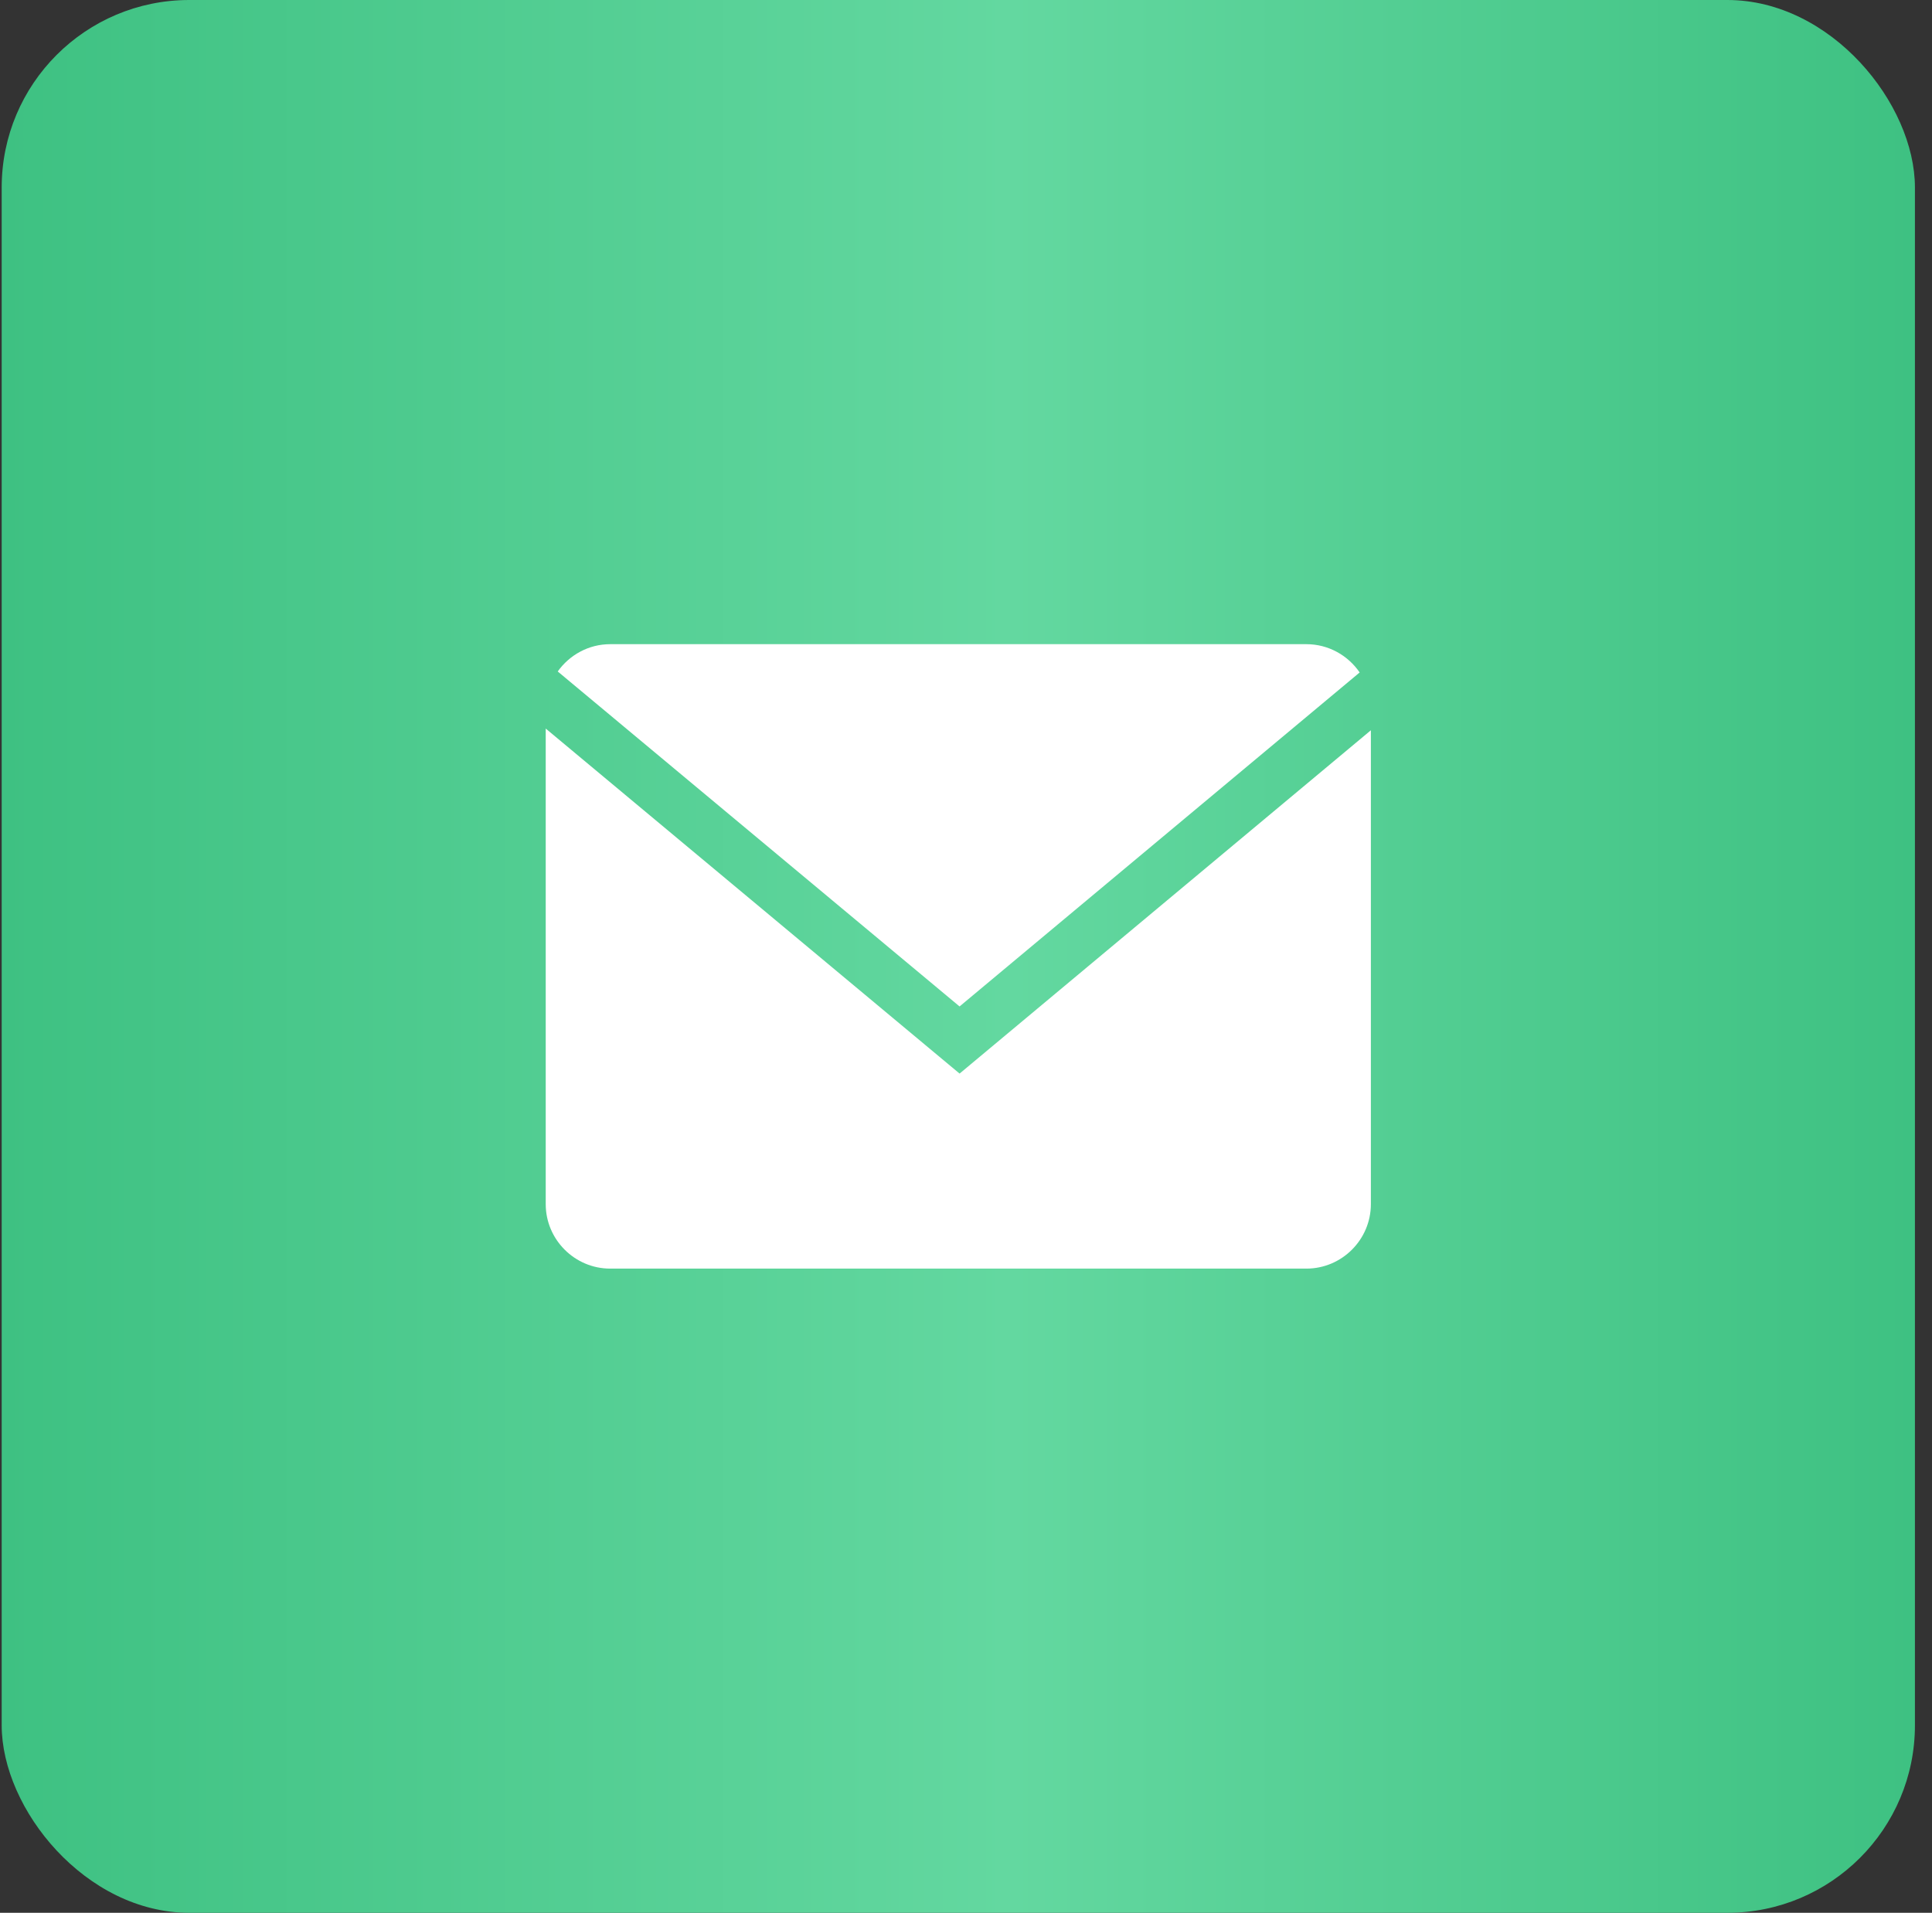
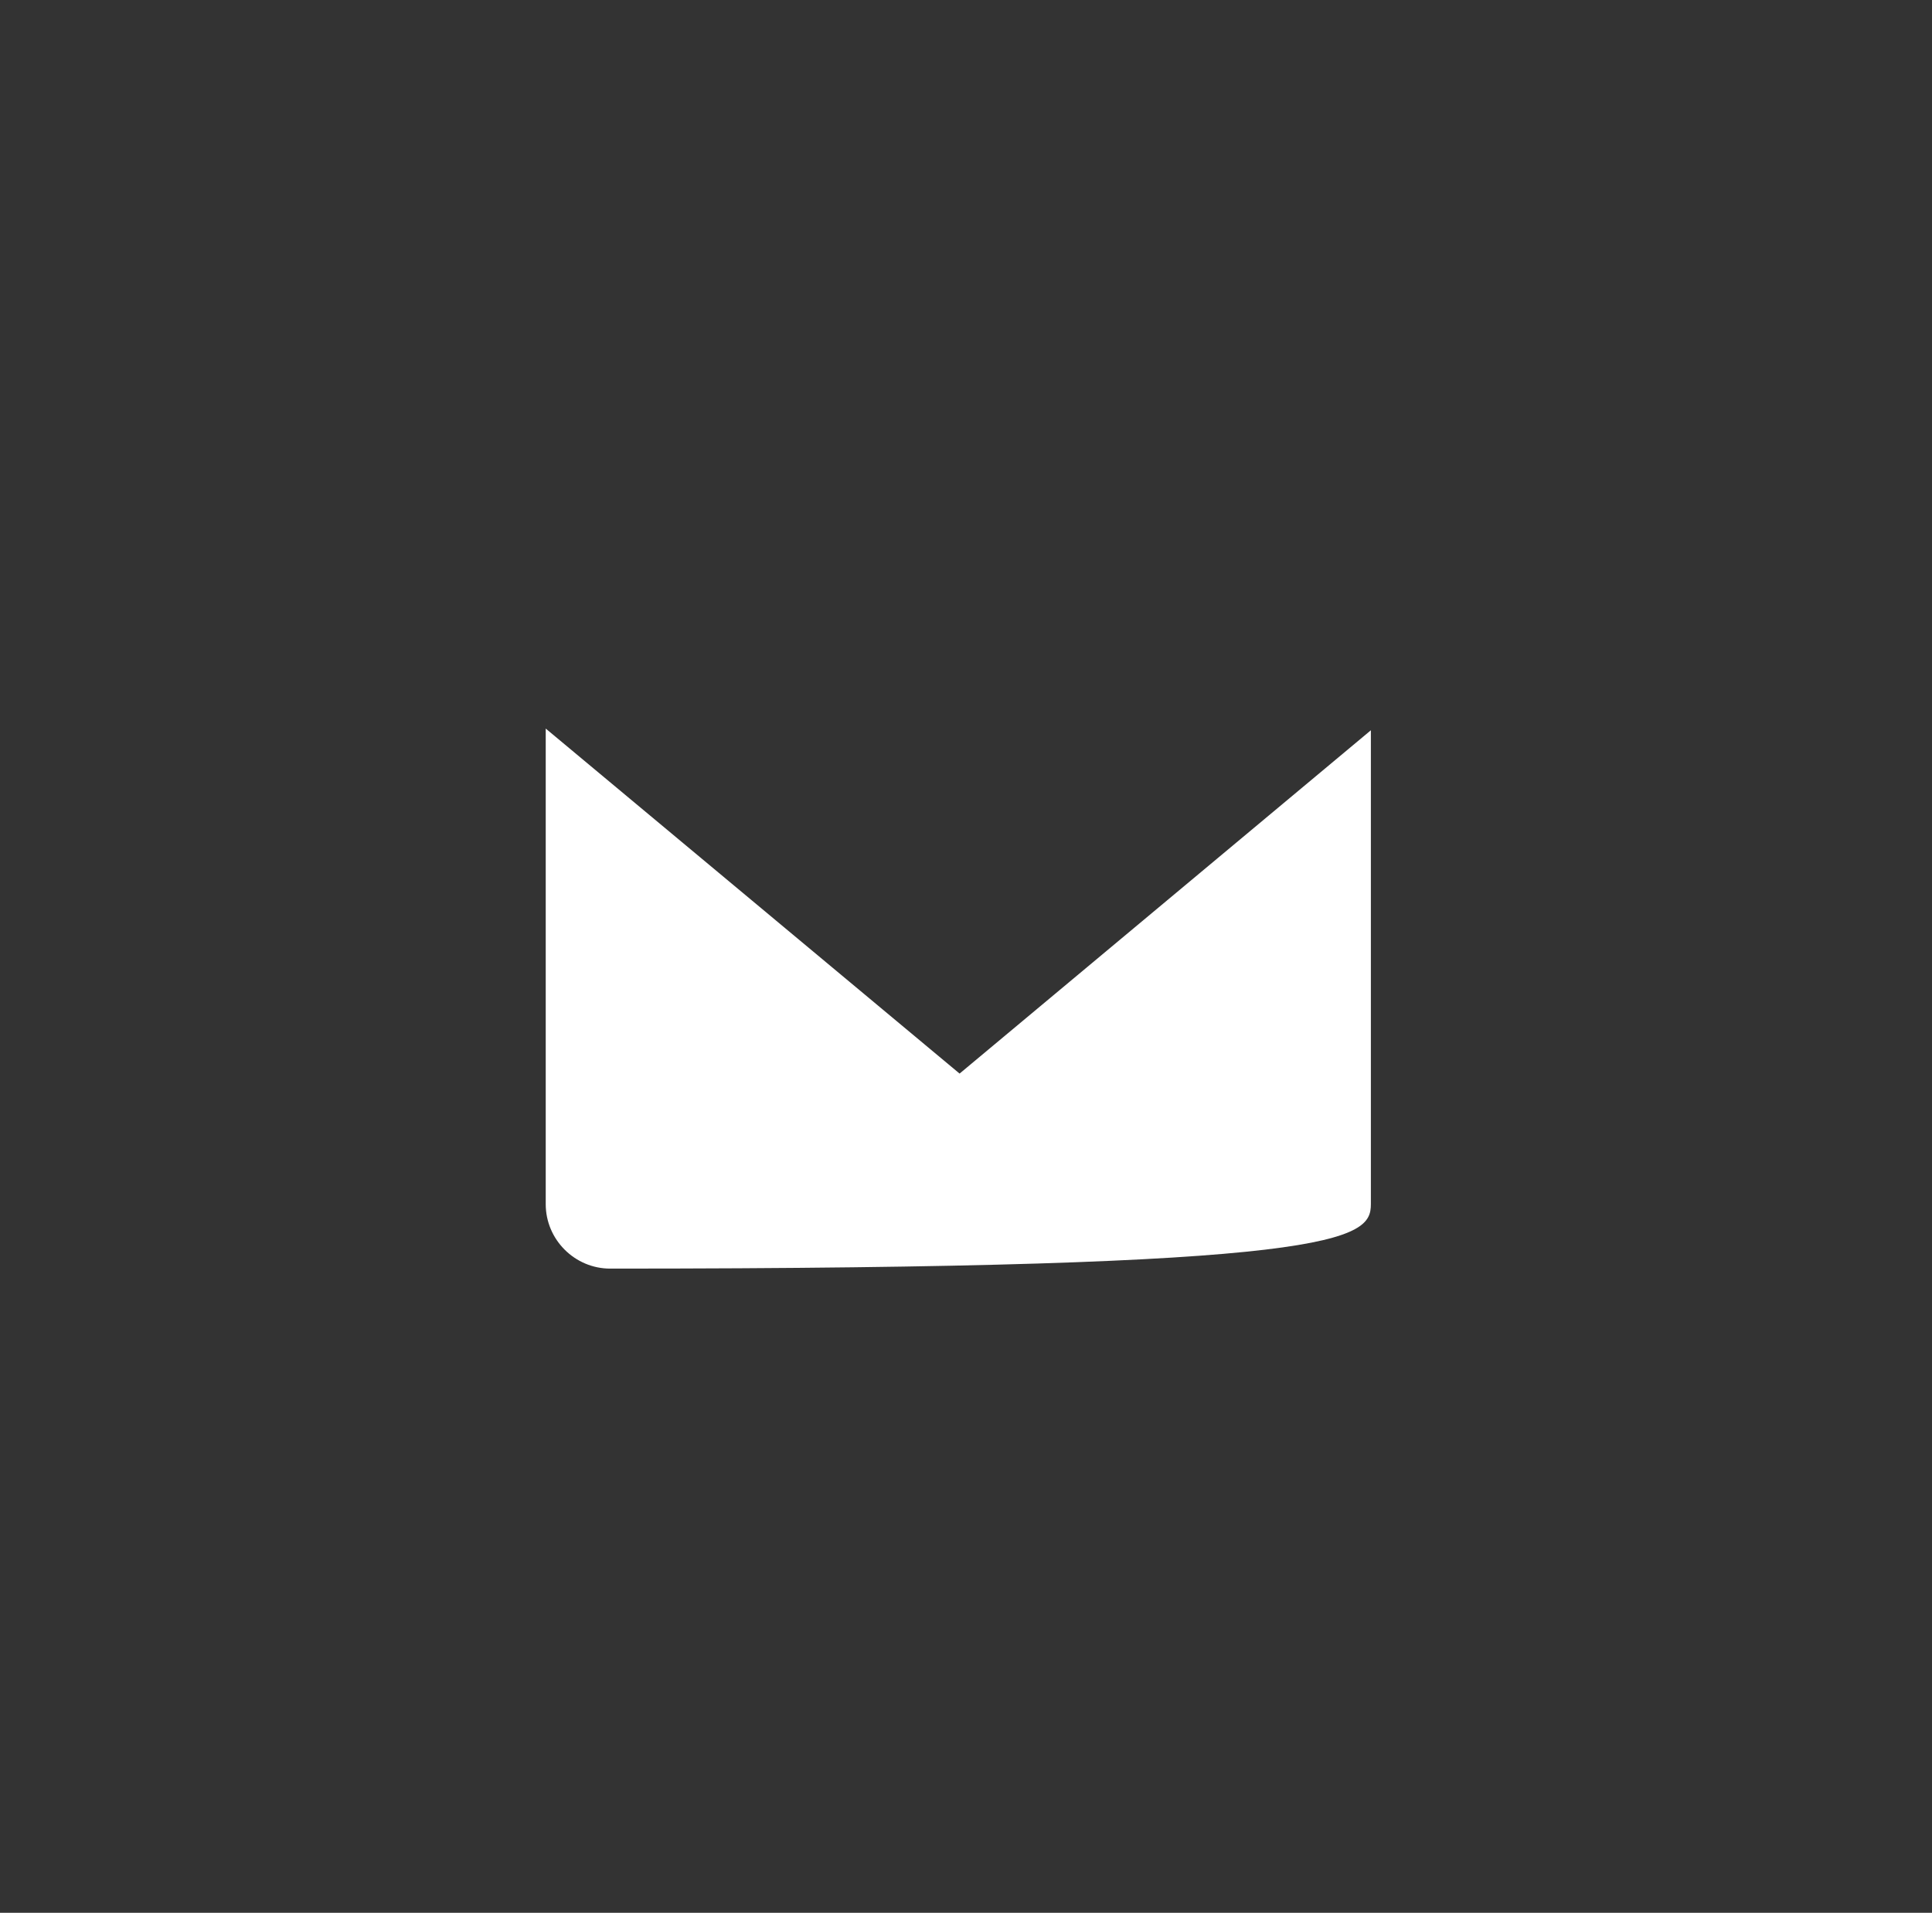
<svg xmlns="http://www.w3.org/2000/svg" width="103" height="102" viewBox="0 0 103 102" fill="none">
  <rect x="0" y="0" width="103" height="102" fill="#333333" stroke="none" />
-   <rect x="0.09" width="102" height="102" rx="10" fill="url(#paint0_linear_227_192)" />
-   <path d="M72.487 35.859C71.867 34.951 70.824 34.351 69.647 34.351H32.53C31.378 34.351 30.359 34.929 29.734 35.806L51.157 53.669L72.487 35.859Z" fill="white" />
-   <path d="M29.094 38.851V64.212C29.094 66.102 30.641 67.649 32.531 67.649H69.648C71.539 67.649 73.085 66.102 73.085 64.212V38.942L51.158 57.249L29.094 38.851Z" fill="white" />
+   <path d="M29.094 38.851V64.212C29.094 66.102 30.641 67.649 32.531 67.649C71.539 67.649 73.085 66.102 73.085 64.212V38.942L51.158 57.249L29.094 38.851Z" fill="white" />
  <defs>
    <linearGradient id="paint0_linear_227_192" x1="0.09" y1="51" x2="102.09" y2="51" gradientUnits="userSpaceOnUse">
      <stop stop-color="#3EC182" />
      <stop offset="0.526" stop-color="#63D8A0" />
      <stop offset="1" stop-color="#3EC182" />
    </linearGradient>
  </defs>
</svg>